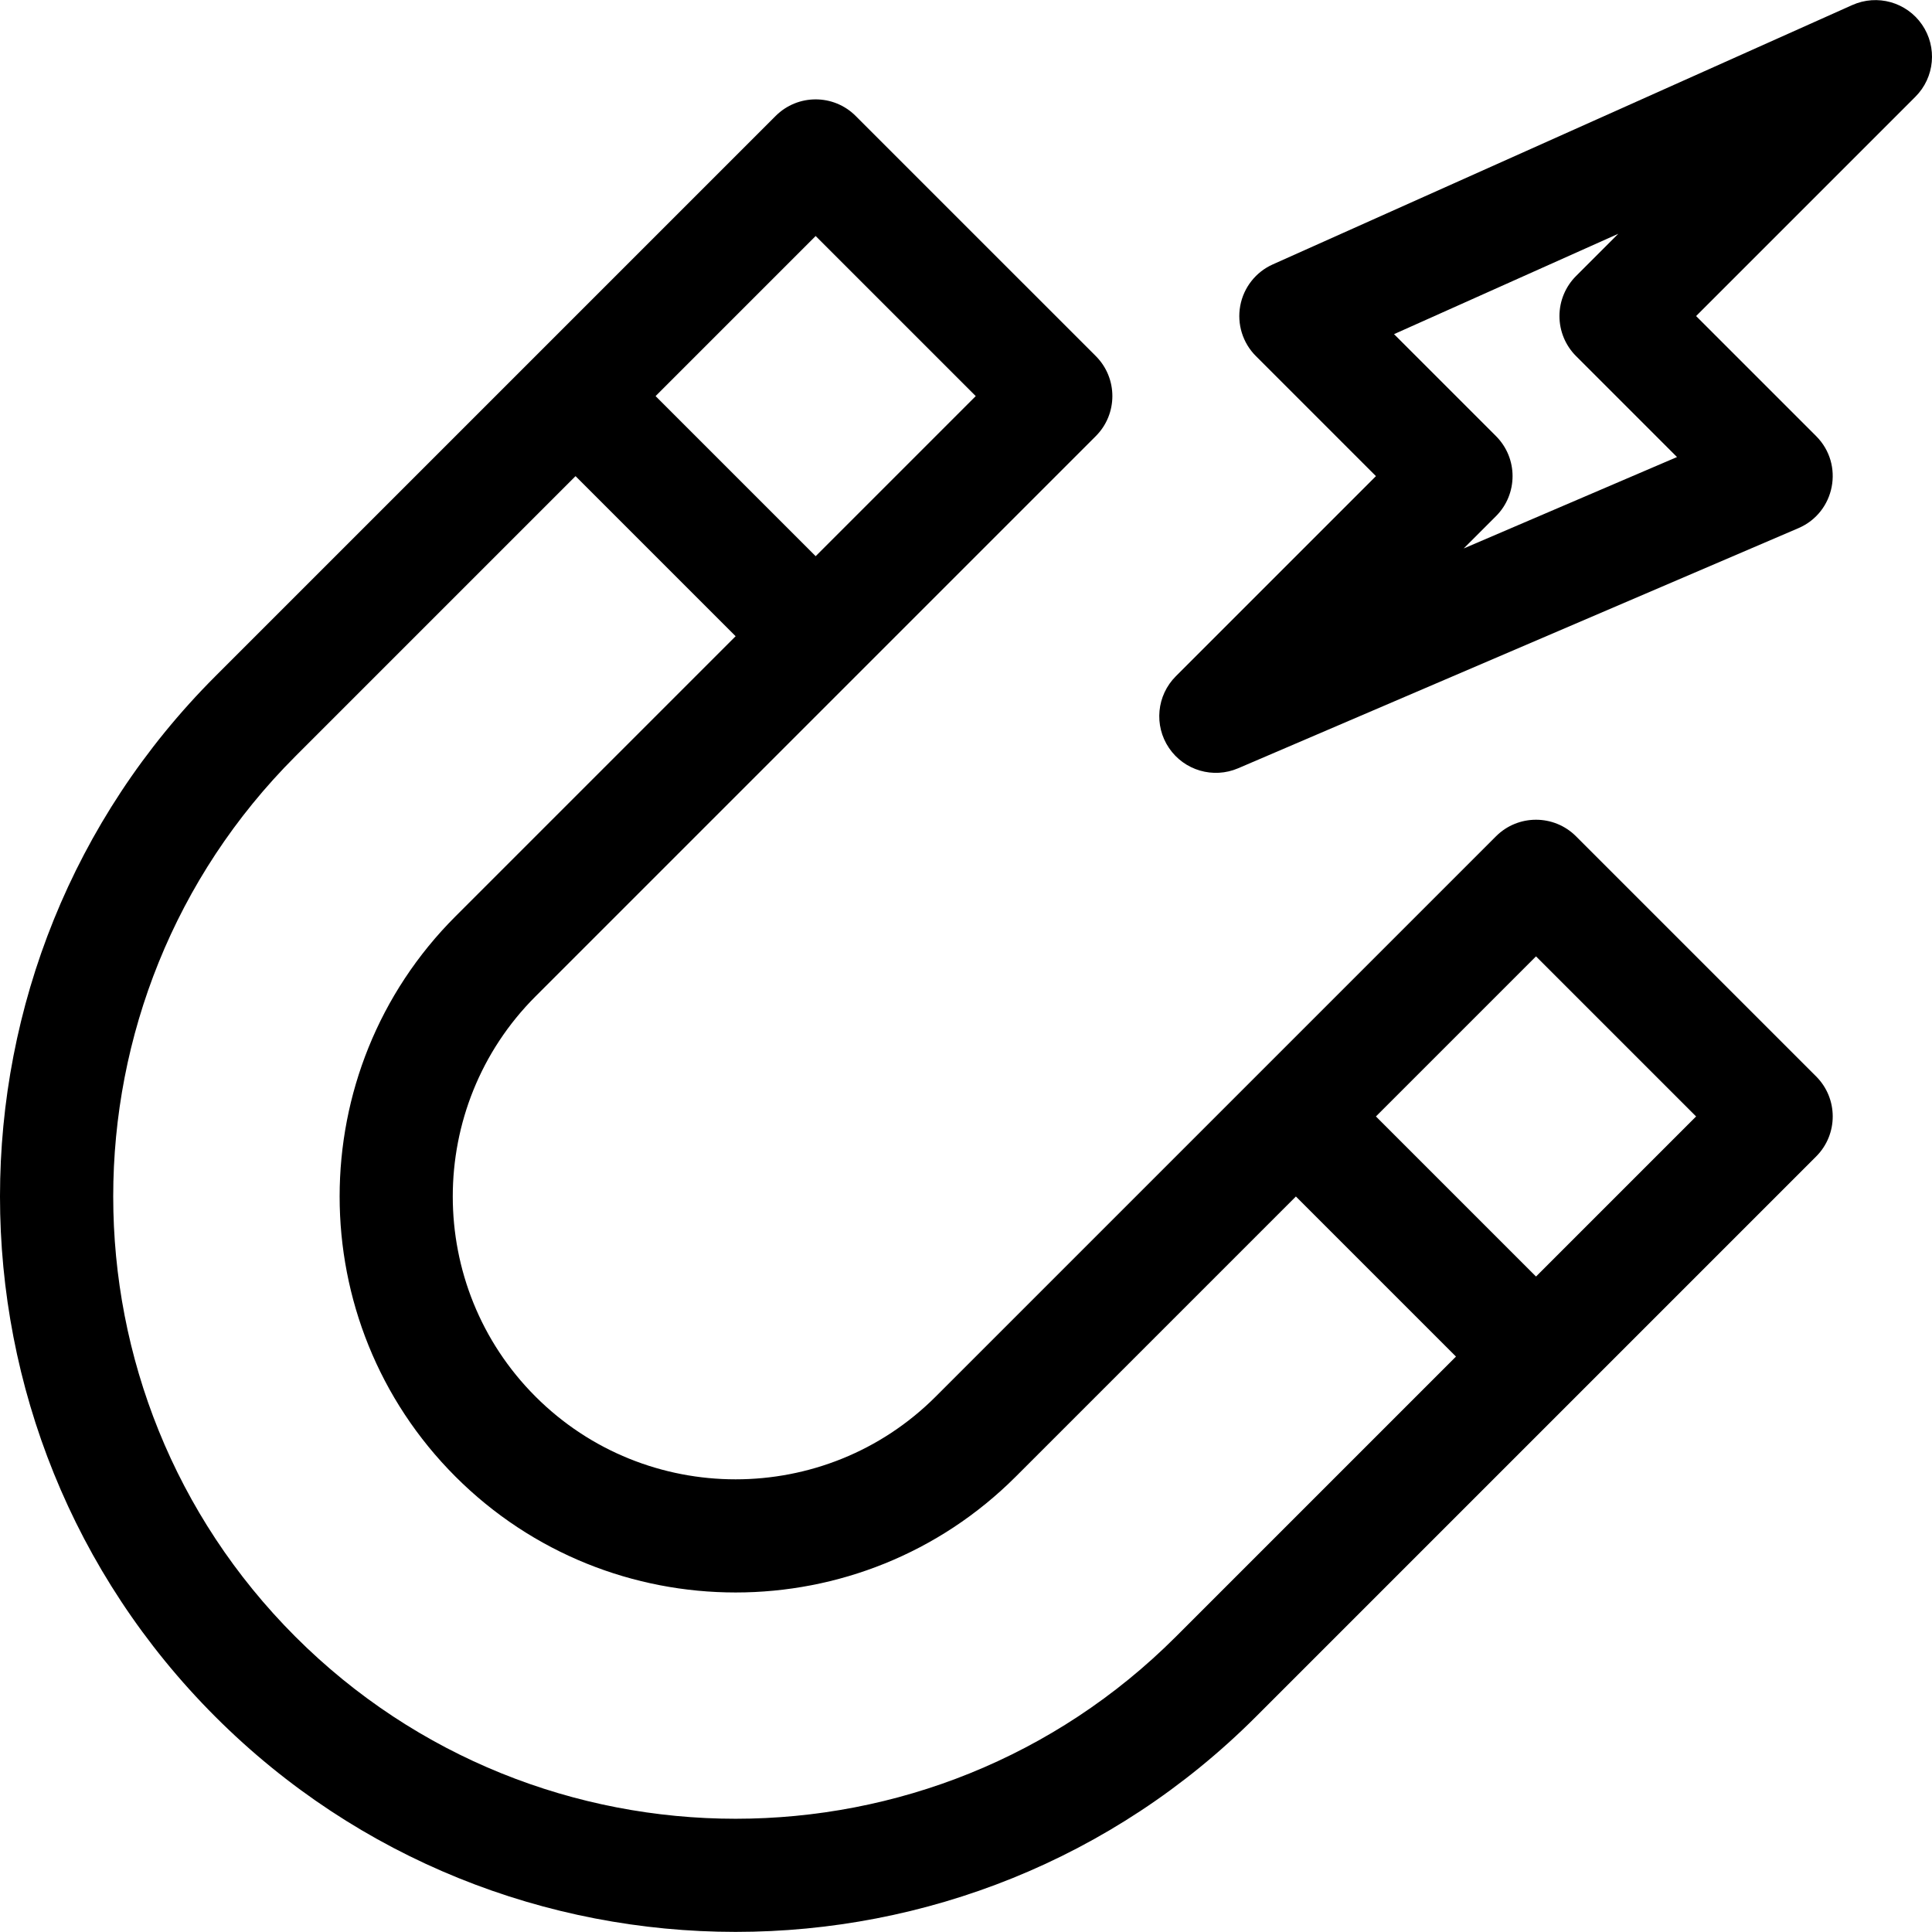
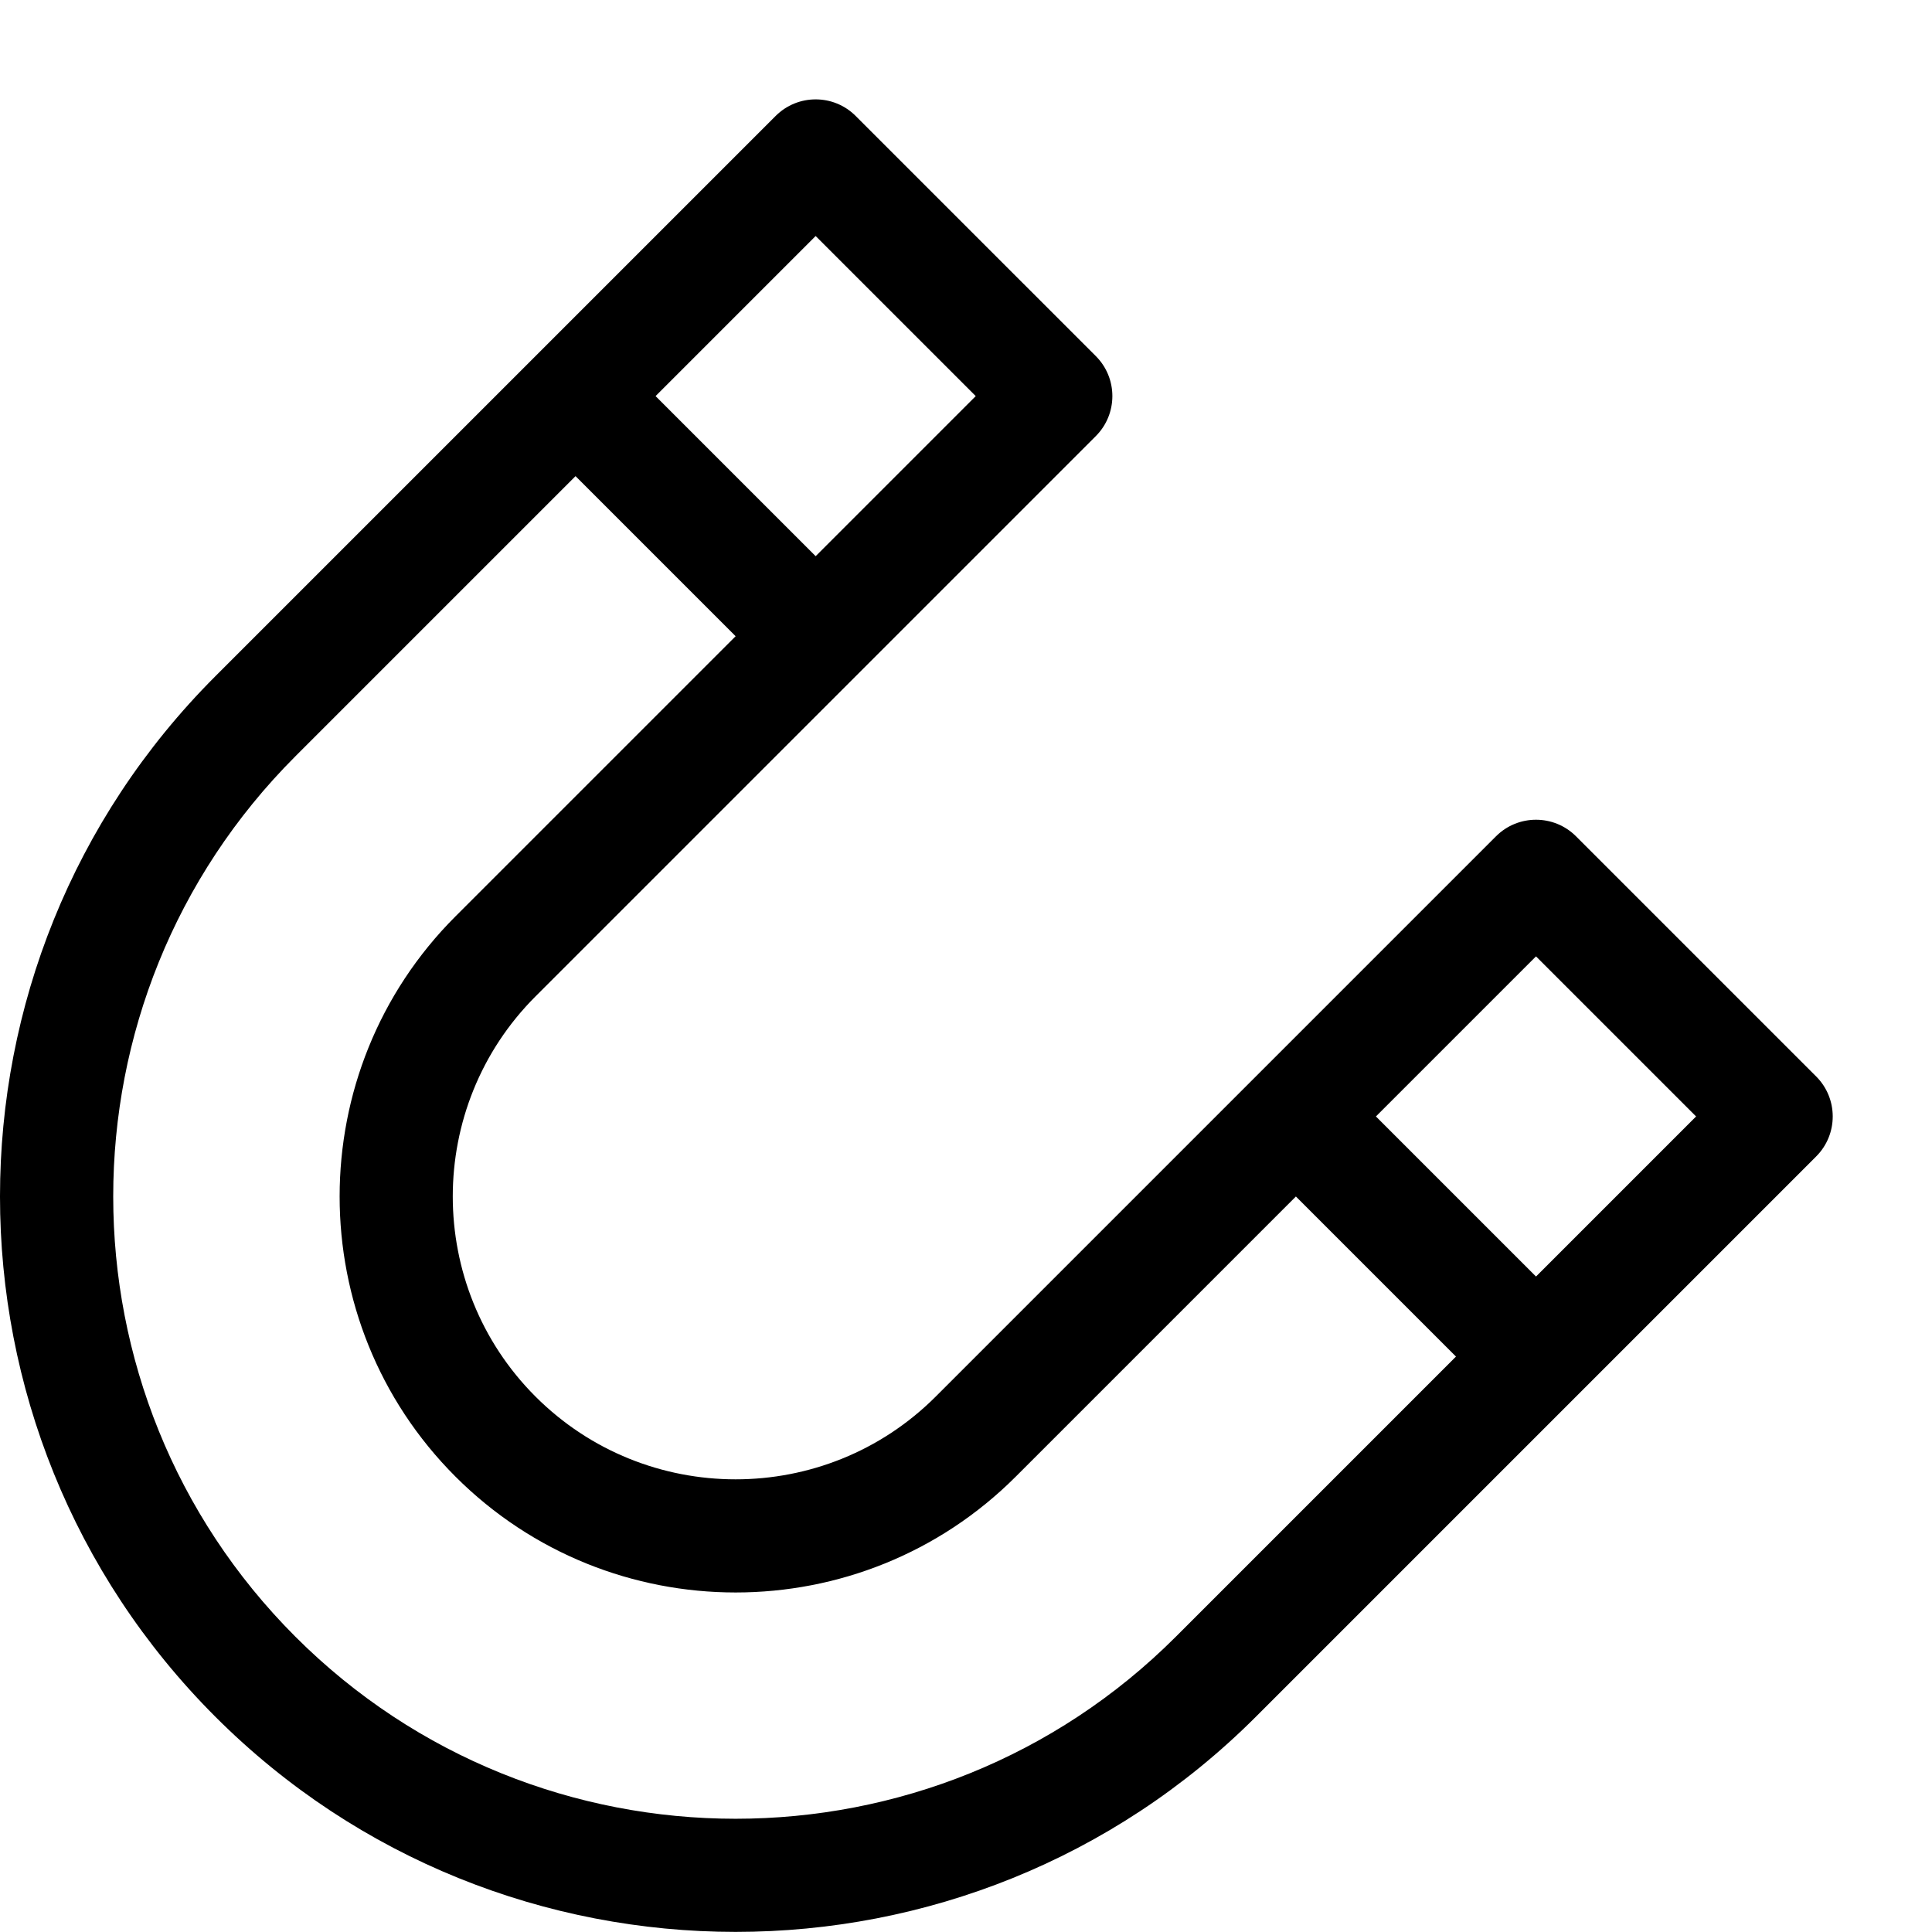
<svg xmlns="http://www.w3.org/2000/svg" id="Capa_1" x="0px" y="0px" viewBox="0 0 512.046 512.046" style="enable-background:new 0 0 512.046 512.046;" xml:space="preserve" width="512" height="512">
  <g>
    <path d="M290.424,115.585c5.854-5.853,5.858-15.356,0-21.213l-63.64-63.639c-5.857-5.858-15.355-5.858-21.213,0 C201.704,34.6,80.158,156.146,57.079,179.225c-76.103,76.102-76.108,199.665,0,275.772c76.017,76.018,199.73,76.041,275.771,0 l148.492-148.493c5.858-5.858,5.858-15.355,0-21.213l-63.64-63.64c-5.853-5.854-15.357-5.857-21.213,0 c-2.287,2.287-141.036,141.036-148.492,148.492c-29.243,29.243-76.825,29.242-106.066,0c-29.242-29.243-29.242-76.824,0-106.066 L290.424,115.585z M216.178,62.552l42.427,42.426l-42.427,42.427l-42.427-42.427L216.178,62.552z M407.096,253.471l42.427,42.426 l-42.427,42.427l-42.427-42.427L407.096,253.471z M120.719,391.357c40.935,40.936,107.548,40.943,148.492,0l74.246-74.246 l42.427,42.427l-74.246,74.246c-64.325,64.325-169.003,64.342-233.346,0c-64.377-64.377-64.383-168.963,0-233.345l74.246-74.246 l42.427,42.427l-74.246,74.246C79.779,283.803,79.779,350.417,120.719,391.357z" />
-     <path d="M309.823,198.241c4.038,5.964,11.729,8.206,18.33,5.378l148.492-63.64c9.738-4.174,12.199-16.892,4.697-24.394 l-31.82-31.82l58.13-58.129c5.116-5.116,5.852-13.156,1.747-19.115c-4.103-5.958-11.878-8.14-18.48-5.183L337.33,70.074 c-4.505,2.016-7.729,6.119-8.624,10.972c-0.896,4.853,0.654,9.836,4.145,13.326l31.82,31.82l-53.033,53.033 C306.553,184.309,305.792,192.287,309.823,198.241z M428.902,61.959l-11.199,11.199c-2.813,2.813-4.394,6.628-4.394,10.607 s1.58,7.793,4.394,10.607l26.76,26.76l-56.536,24.23l8.563-8.564c5.854-5.853,5.858-15.356,0-21.213L369.465,88.56L428.902,61.959z " />
  </g>
</svg>